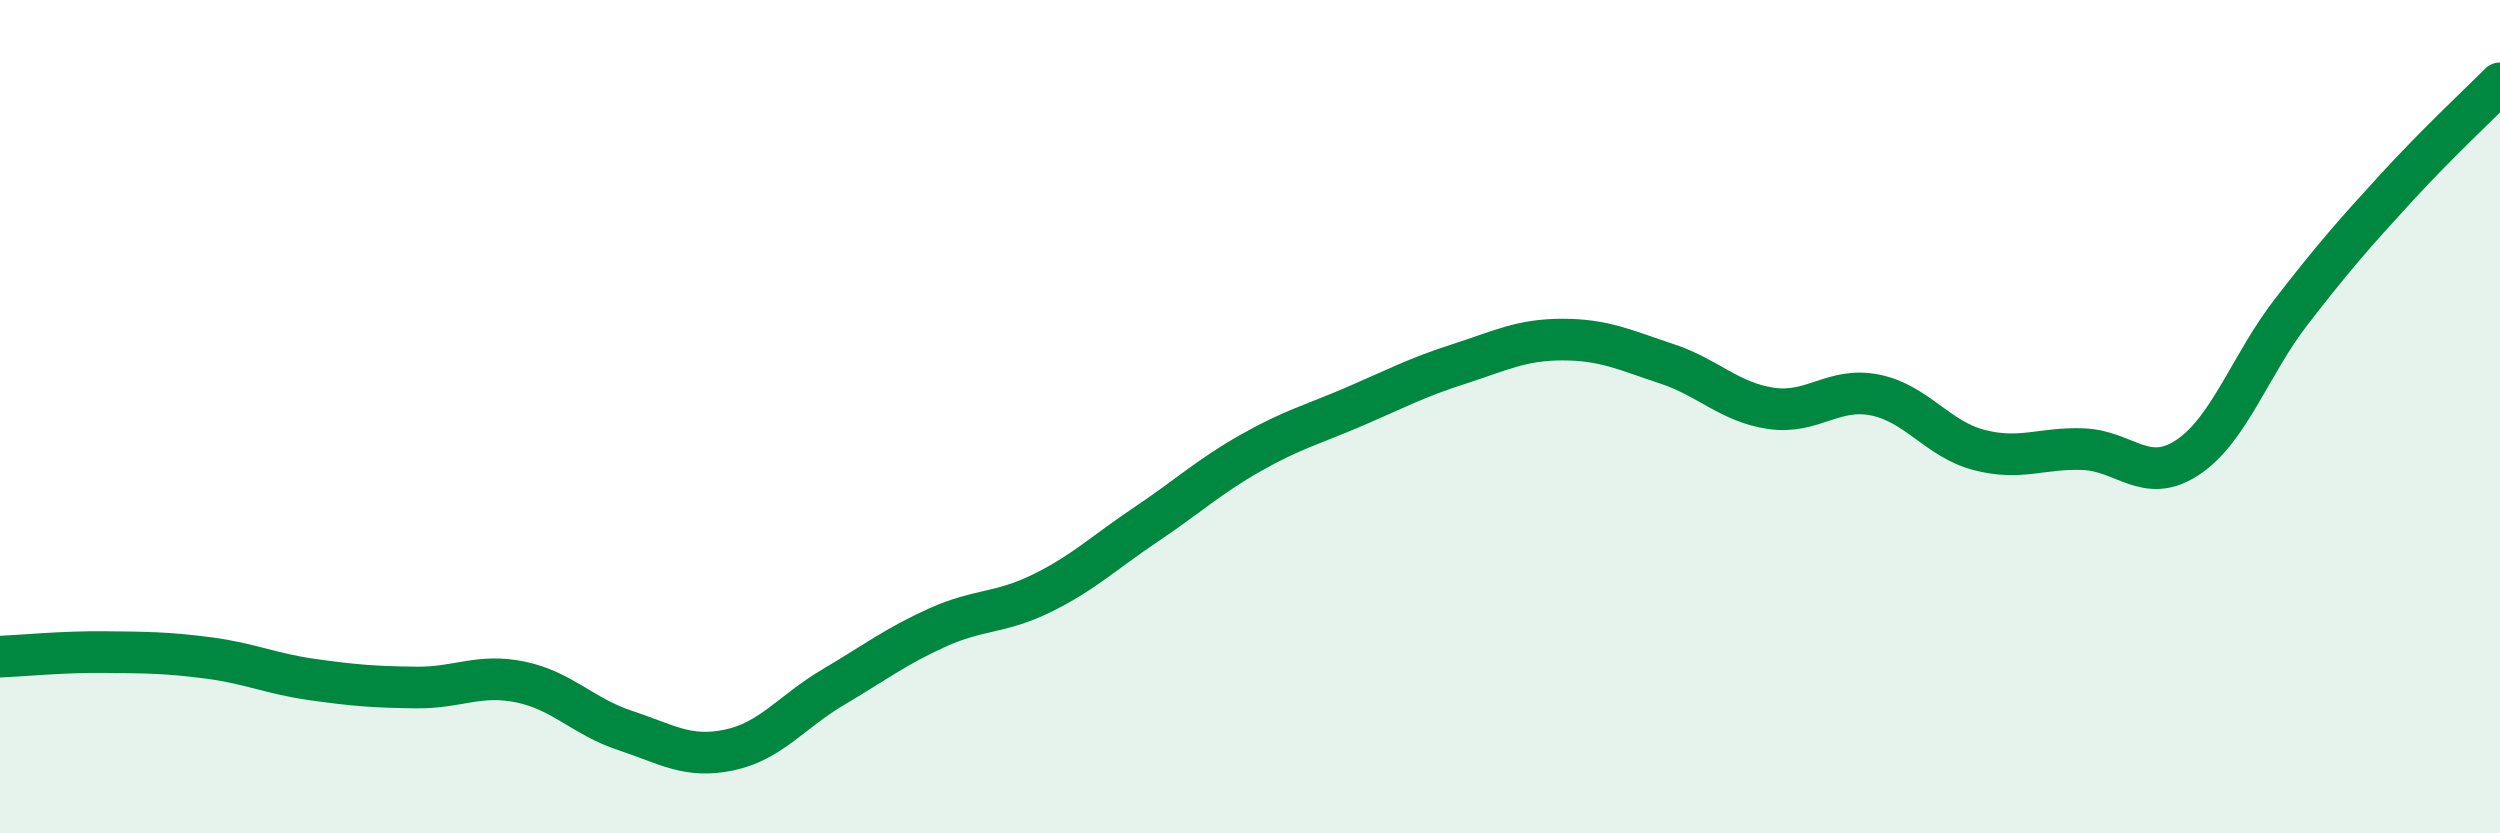
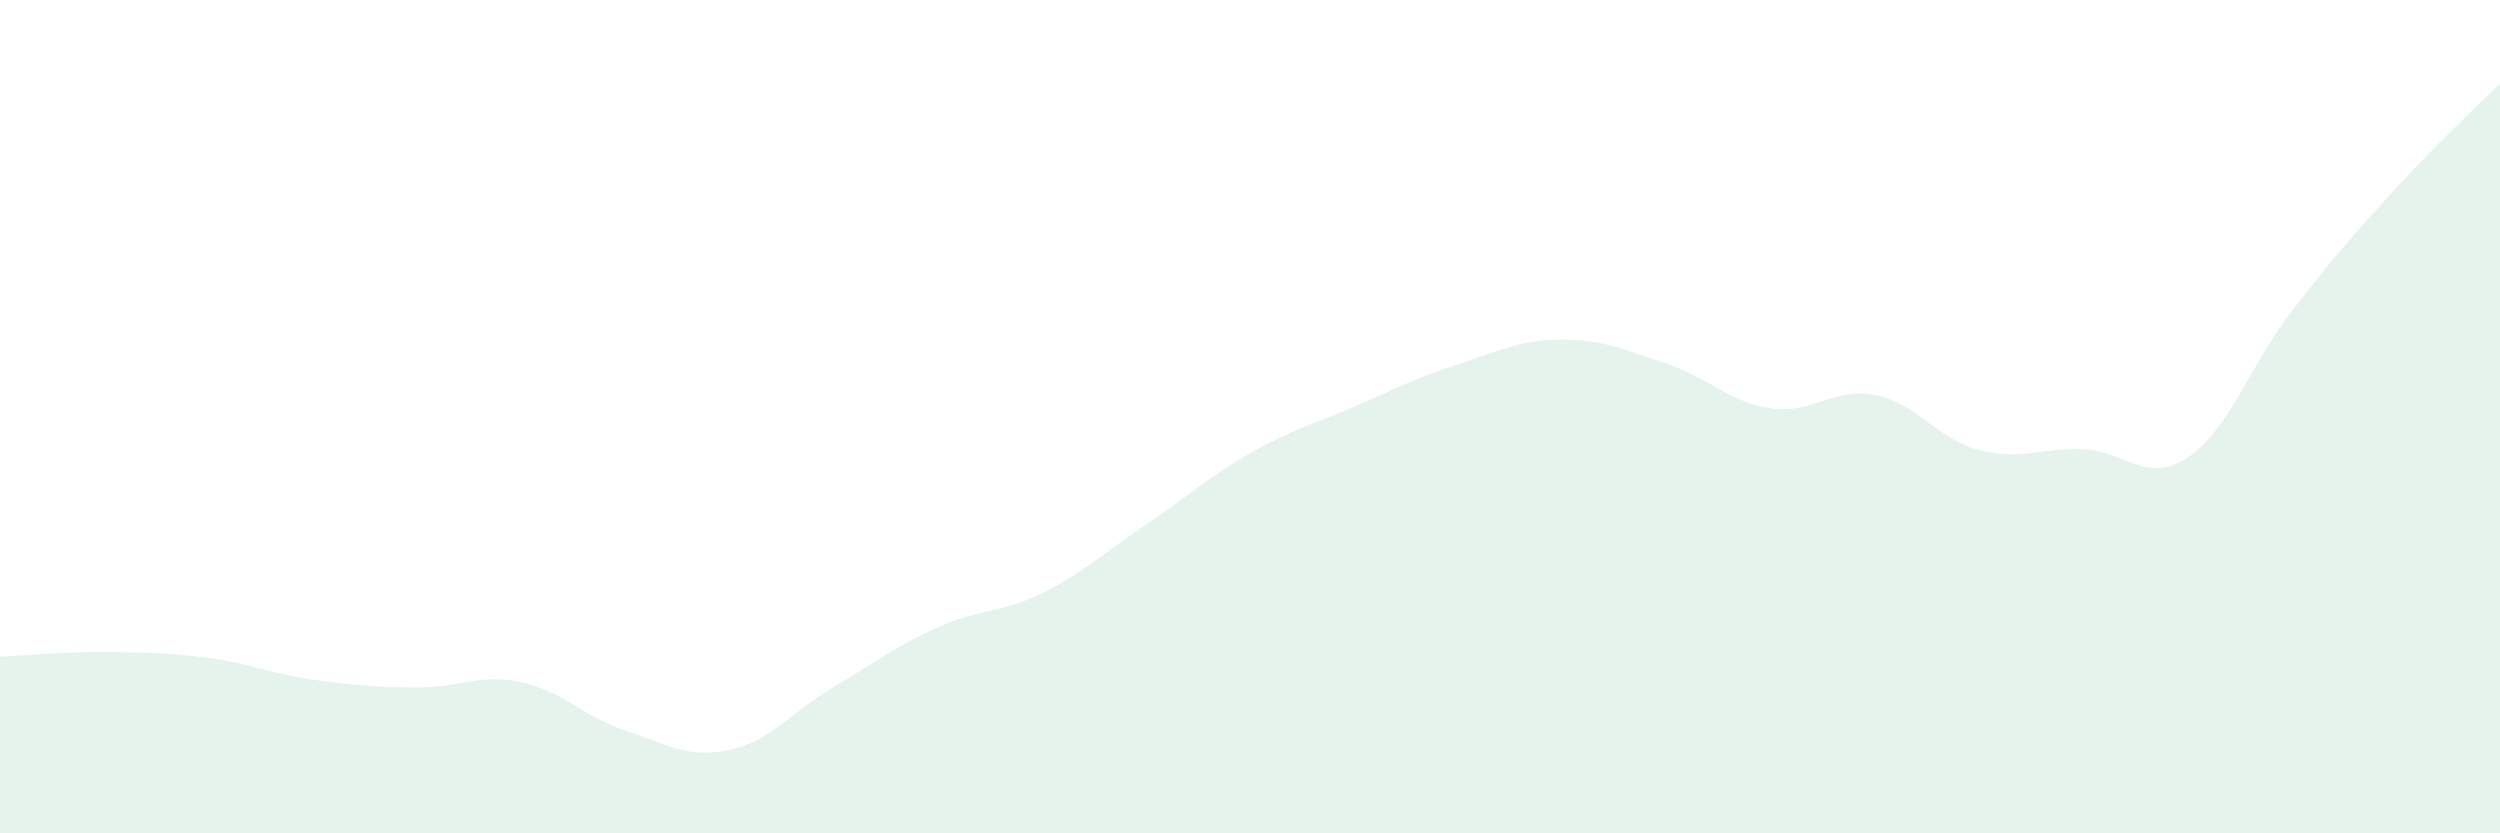
<svg xmlns="http://www.w3.org/2000/svg" width="60" height="20" viewBox="0 0 60 20">
  <path d="M 0,15.76 C 0.5,15.74 1.5,15.64 2.5,15.65 C 3.5,15.66 4,15.66 5,15.79 C 6,15.92 6.5,16.17 7.5,16.31 C 8.5,16.45 9,16.49 10,16.5 C 11,16.51 11.5,16.16 12.5,16.37 C 13.5,16.58 14,17.2 15,17.53 C 16,17.86 16.5,18.21 17.5,18 C 18.5,17.79 19,17.08 20,16.49 C 21,15.9 21.5,15.51 22.5,15.06 C 23.5,14.61 24,14.73 25,14.24 C 26,13.75 26.5,13.26 27.5,12.59 C 28.5,11.92 29,11.45 30,10.88 C 31,10.31 31.5,10.19 32.5,9.76 C 33.5,9.33 34,9.06 35,8.74 C 36,8.42 36.5,8.15 37.5,8.15 C 38.5,8.15 39,8.4 40,8.73 C 41,9.06 41.5,9.65 42.5,9.8 C 43.5,9.95 44,9.28 45,9.48 C 46,9.68 46.5,10.54 47.5,10.8 C 48.5,11.06 49,10.74 50,10.78 C 51,10.82 51.5,11.64 52.5,10.98 C 53.5,10.32 54,8.76 55,7.47 C 56,6.18 56.5,5.61 57.5,4.52 C 58.5,3.43 59.5,2.5 60,2L60 20L0 20Z" fill="#008740" opacity="0.1" stroke-linecap="round" stroke-linejoin="round" />
-   <path d="M 0,15.76 C 0.5,15.74 1.5,15.64 2.5,15.65 C 3.5,15.66 4,15.66 5,15.79 C 6,15.92 6.5,16.17 7.5,16.31 C 8.5,16.45 9,16.49 10,16.5 C 11,16.51 11.5,16.16 12.5,16.37 C 13.5,16.58 14,17.2 15,17.53 C 16,17.86 16.5,18.21 17.5,18 C 18.5,17.79 19,17.08 20,16.49 C 21,15.9 21.5,15.51 22.5,15.06 C 23.5,14.61 24,14.73 25,14.24 C 26,13.75 26.5,13.26 27.5,12.59 C 28.5,11.92 29,11.45 30,10.88 C 31,10.31 31.5,10.19 32.5,9.76 C 33.5,9.33 34,9.06 35,8.74 C 36,8.42 36.5,8.15 37.5,8.15 C 38.5,8.15 39,8.4 40,8.73 C 41,9.06 41.5,9.65 42.5,9.8 C 43.5,9.95 44,9.28 45,9.48 C 46,9.68 46.5,10.54 47.5,10.8 C 48.5,11.06 49,10.74 50,10.78 C 51,10.82 51.5,11.64 52.5,10.98 C 53.5,10.32 54,8.76 55,7.47 C 56,6.18 56.5,5.61 57.5,4.52 C 58.5,3.43 59.5,2.5 60,2" stroke="#008740" stroke-width="1" fill="none" stroke-linecap="round" stroke-linejoin="round" />
</svg>